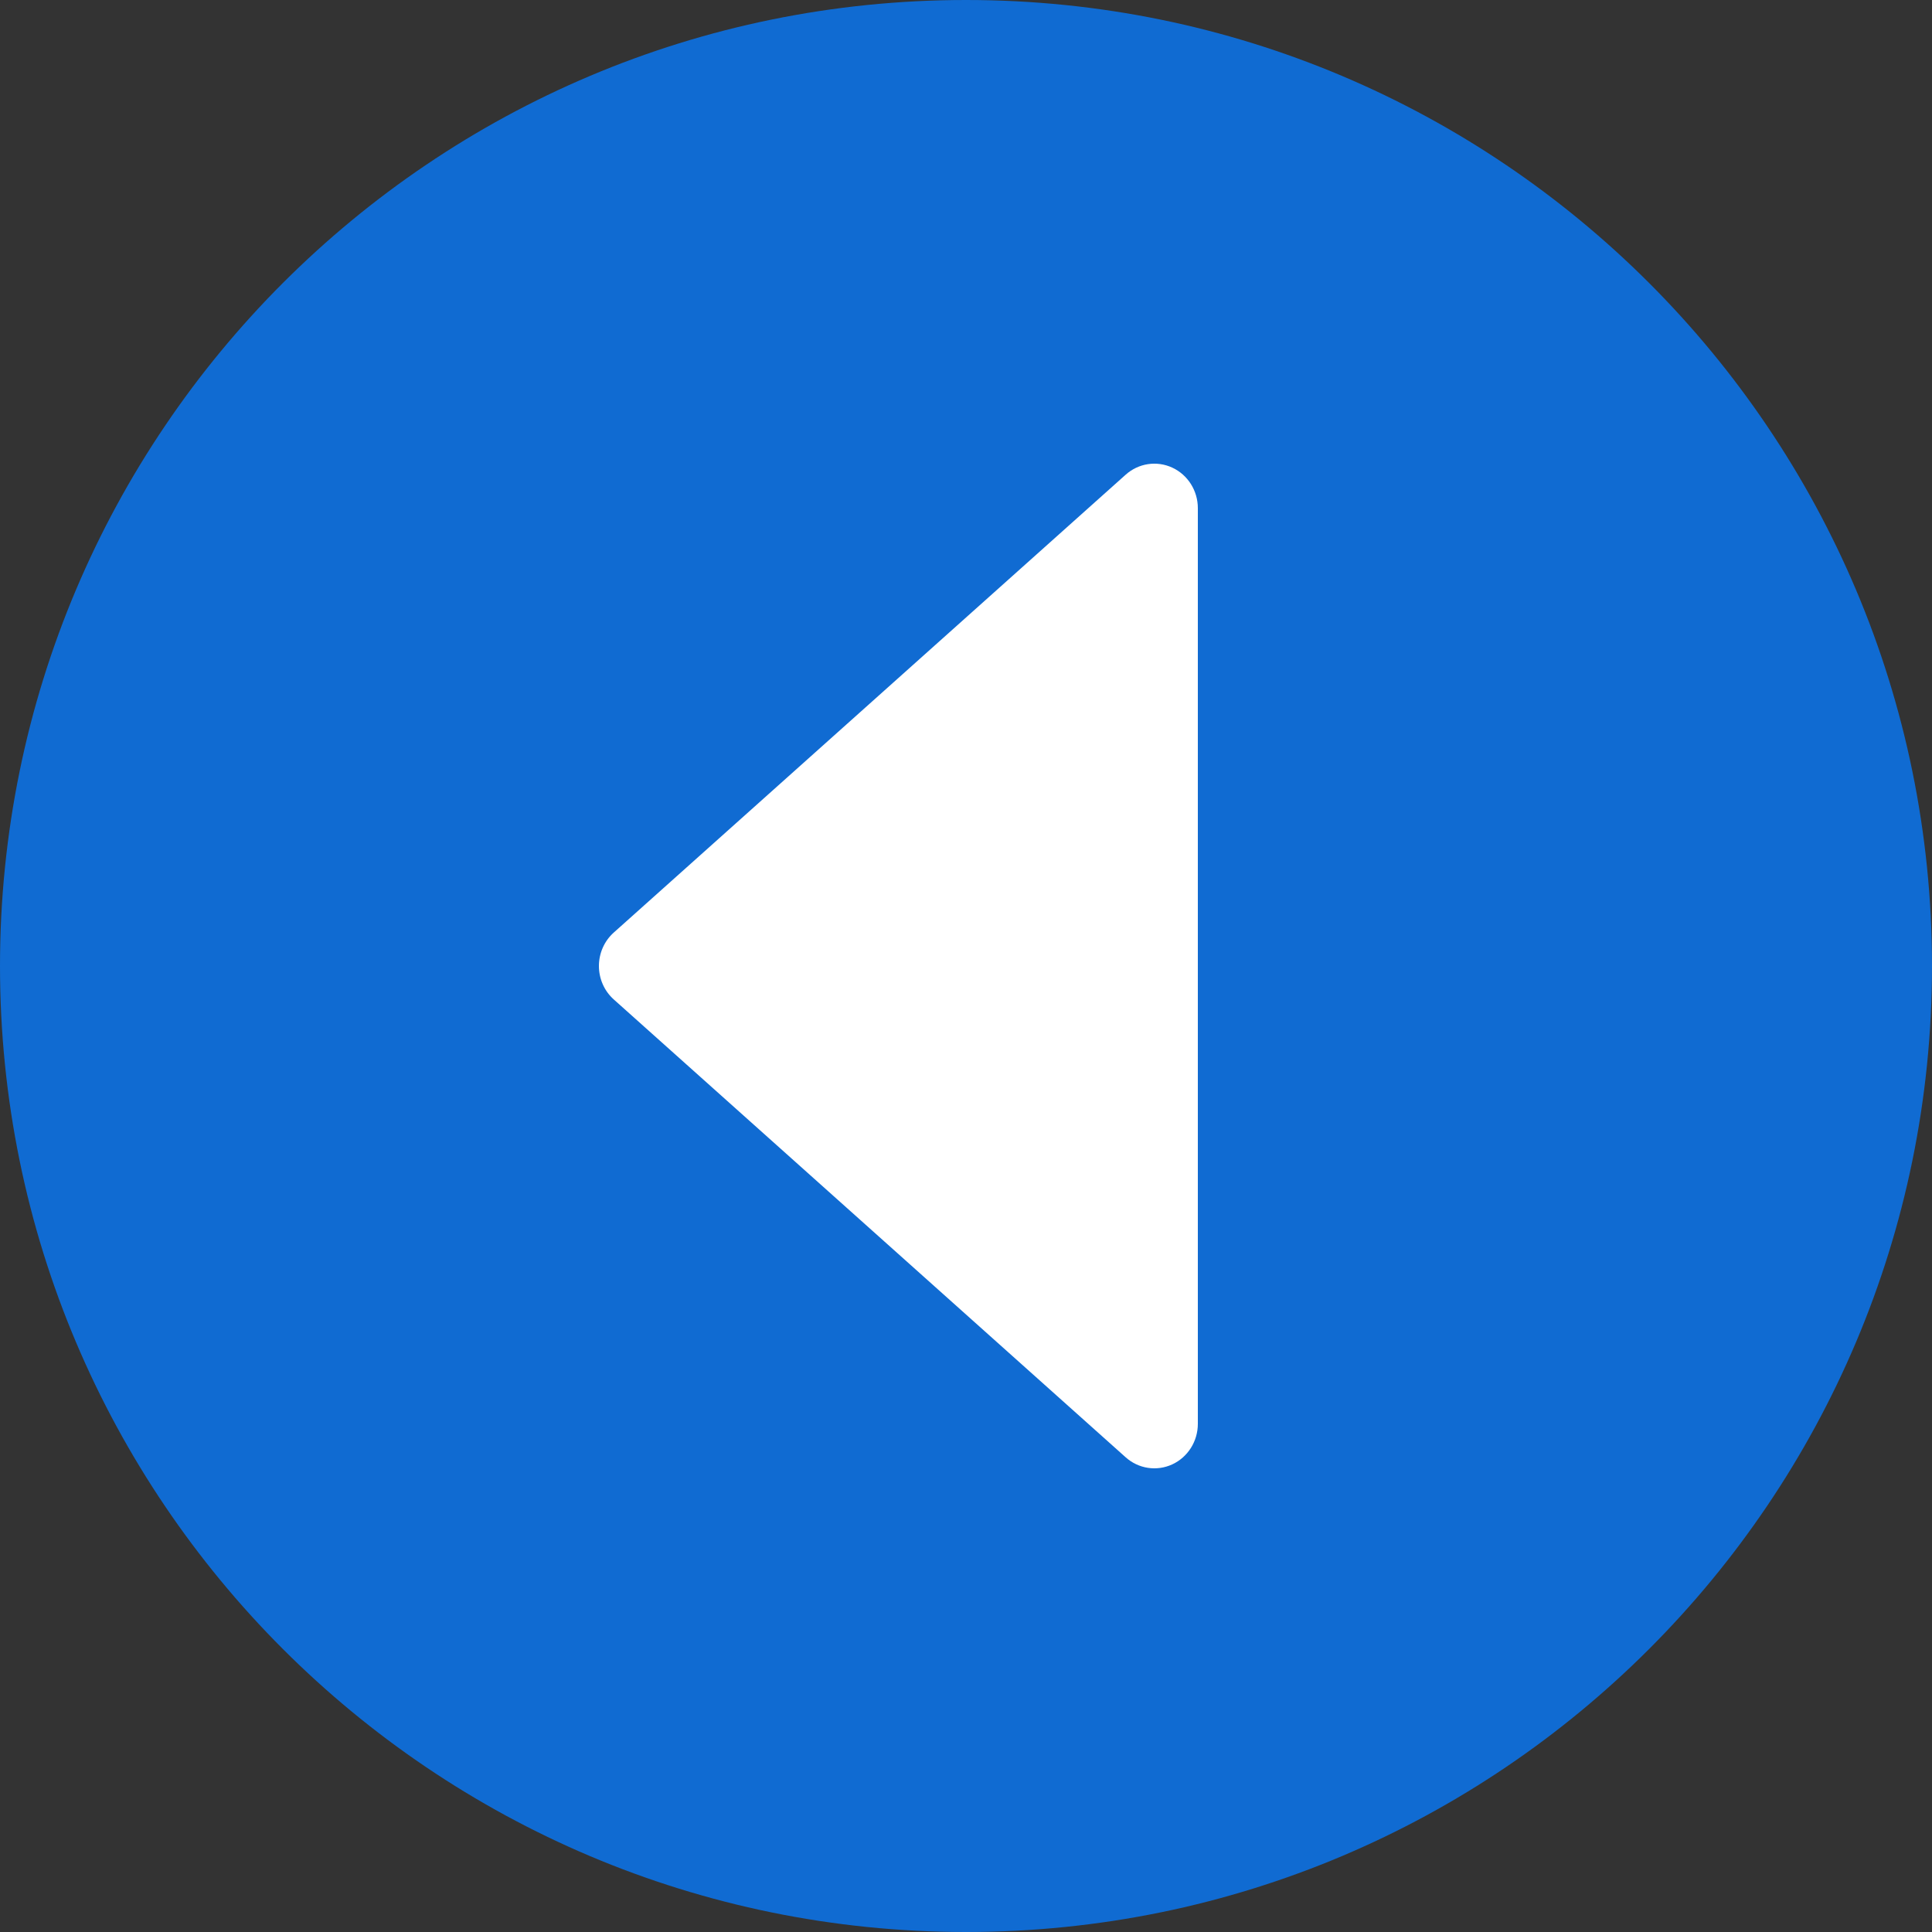
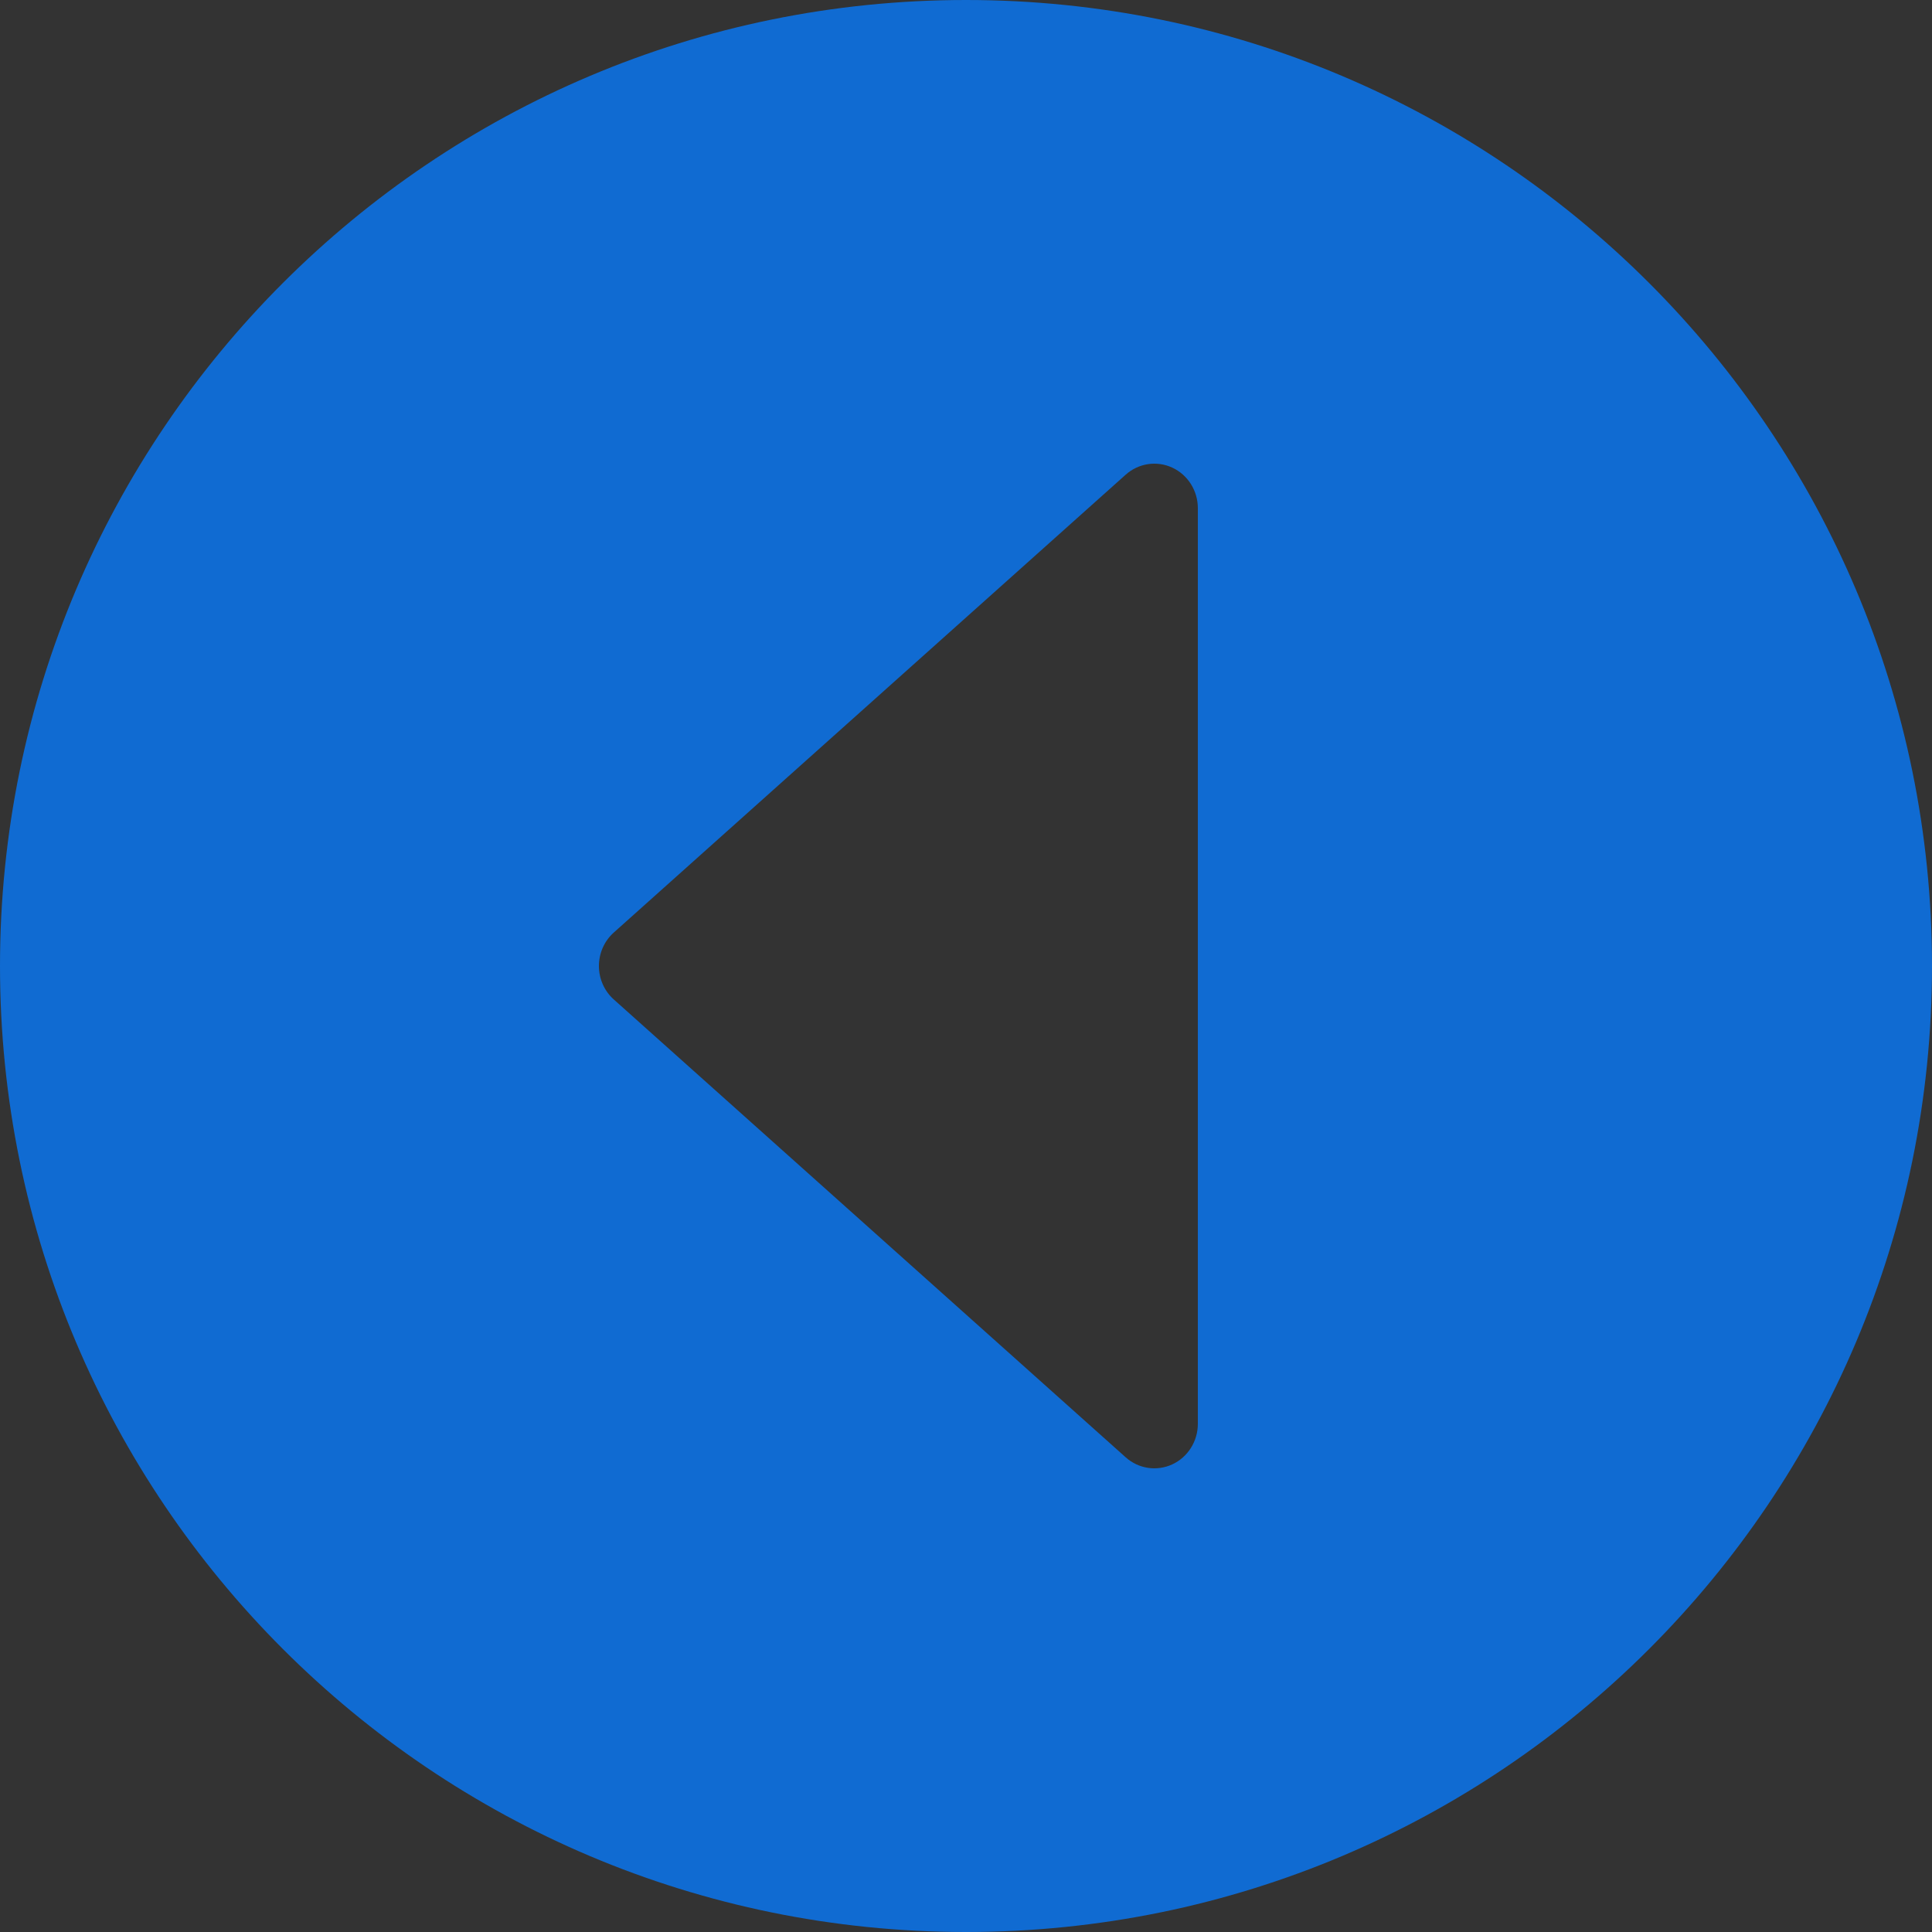
<svg xmlns="http://www.w3.org/2000/svg" width="100px" height="100px" viewBox="0 0 100 100" version="1.1">
  <rect x="0" y="0" width="100" height="100" fill="#333333" stroke="none" />
  <title>left1</title>
  <g id="left1" stroke="none" stroke-width="1" fill="none" fill-rule="evenodd">
-     <rect id="矩形" fill="#FFFFFF" x="24" y="18" width="49" height="65" />
    <path d="M50,-4.54747351e-13 C77.614,-4.54747351e-13 100,22.386 100,50 C100,77.614 77.614,100 50,100 C22.386,100 9.09494702e-13,77.614 9.09494702e-13,50 C9.09494702e-13,22.386 22.386,-4.54747351e-13 50,-4.54747351e-13 Z M41.735,24.57 C41.071,23.975 40.127,23.832 39.322,24.205 C38.517,24.578 38,25.398 38,26.301 L38,26.301 L38,73.699 C38,74.602 38.517,75.422 39.322,75.795 C40.127,76.168 41.071,76.025 41.735,75.43 L41.735,75.43 L68.233,51.73 C68.721,51.293 69,50.663 69,50 C69,49.337 68.721,48.707 68.233,48.27 L68.233,48.27 Z" id="形状结合" fill="#106BD2" transform="translate(50, 50) rotate(-180) translate(-50, -50) " />
  </g>
</svg>